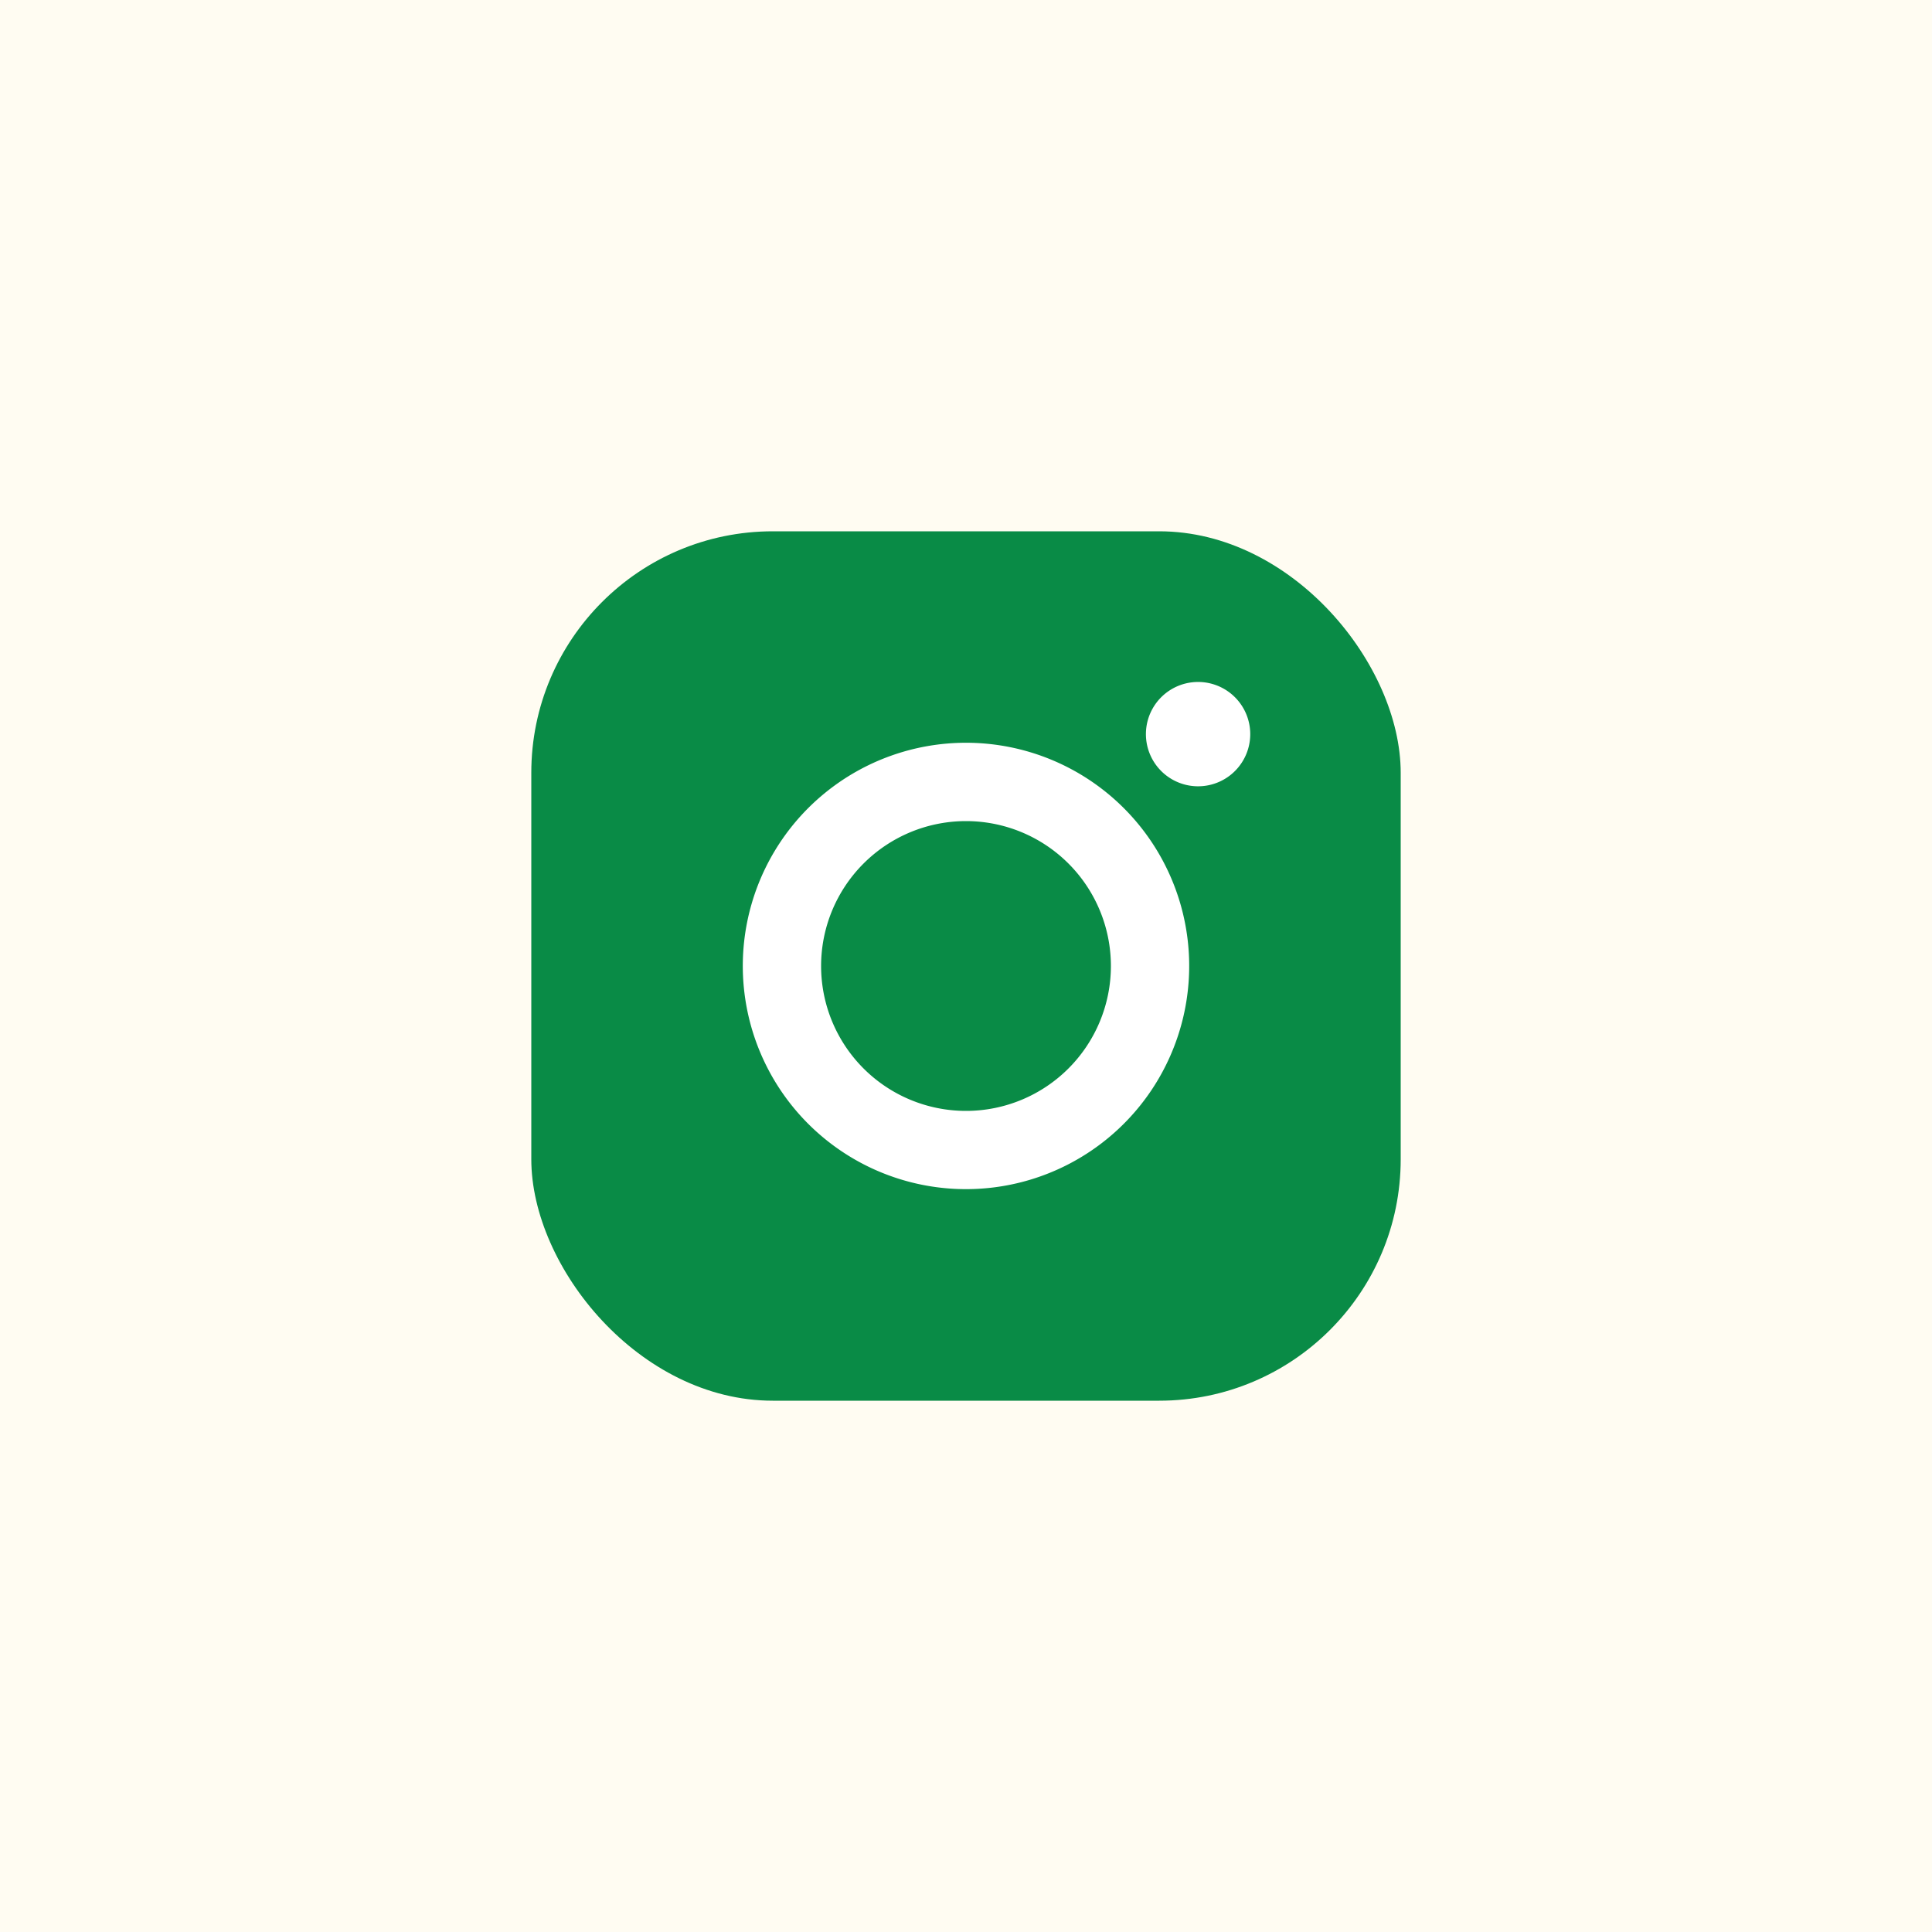
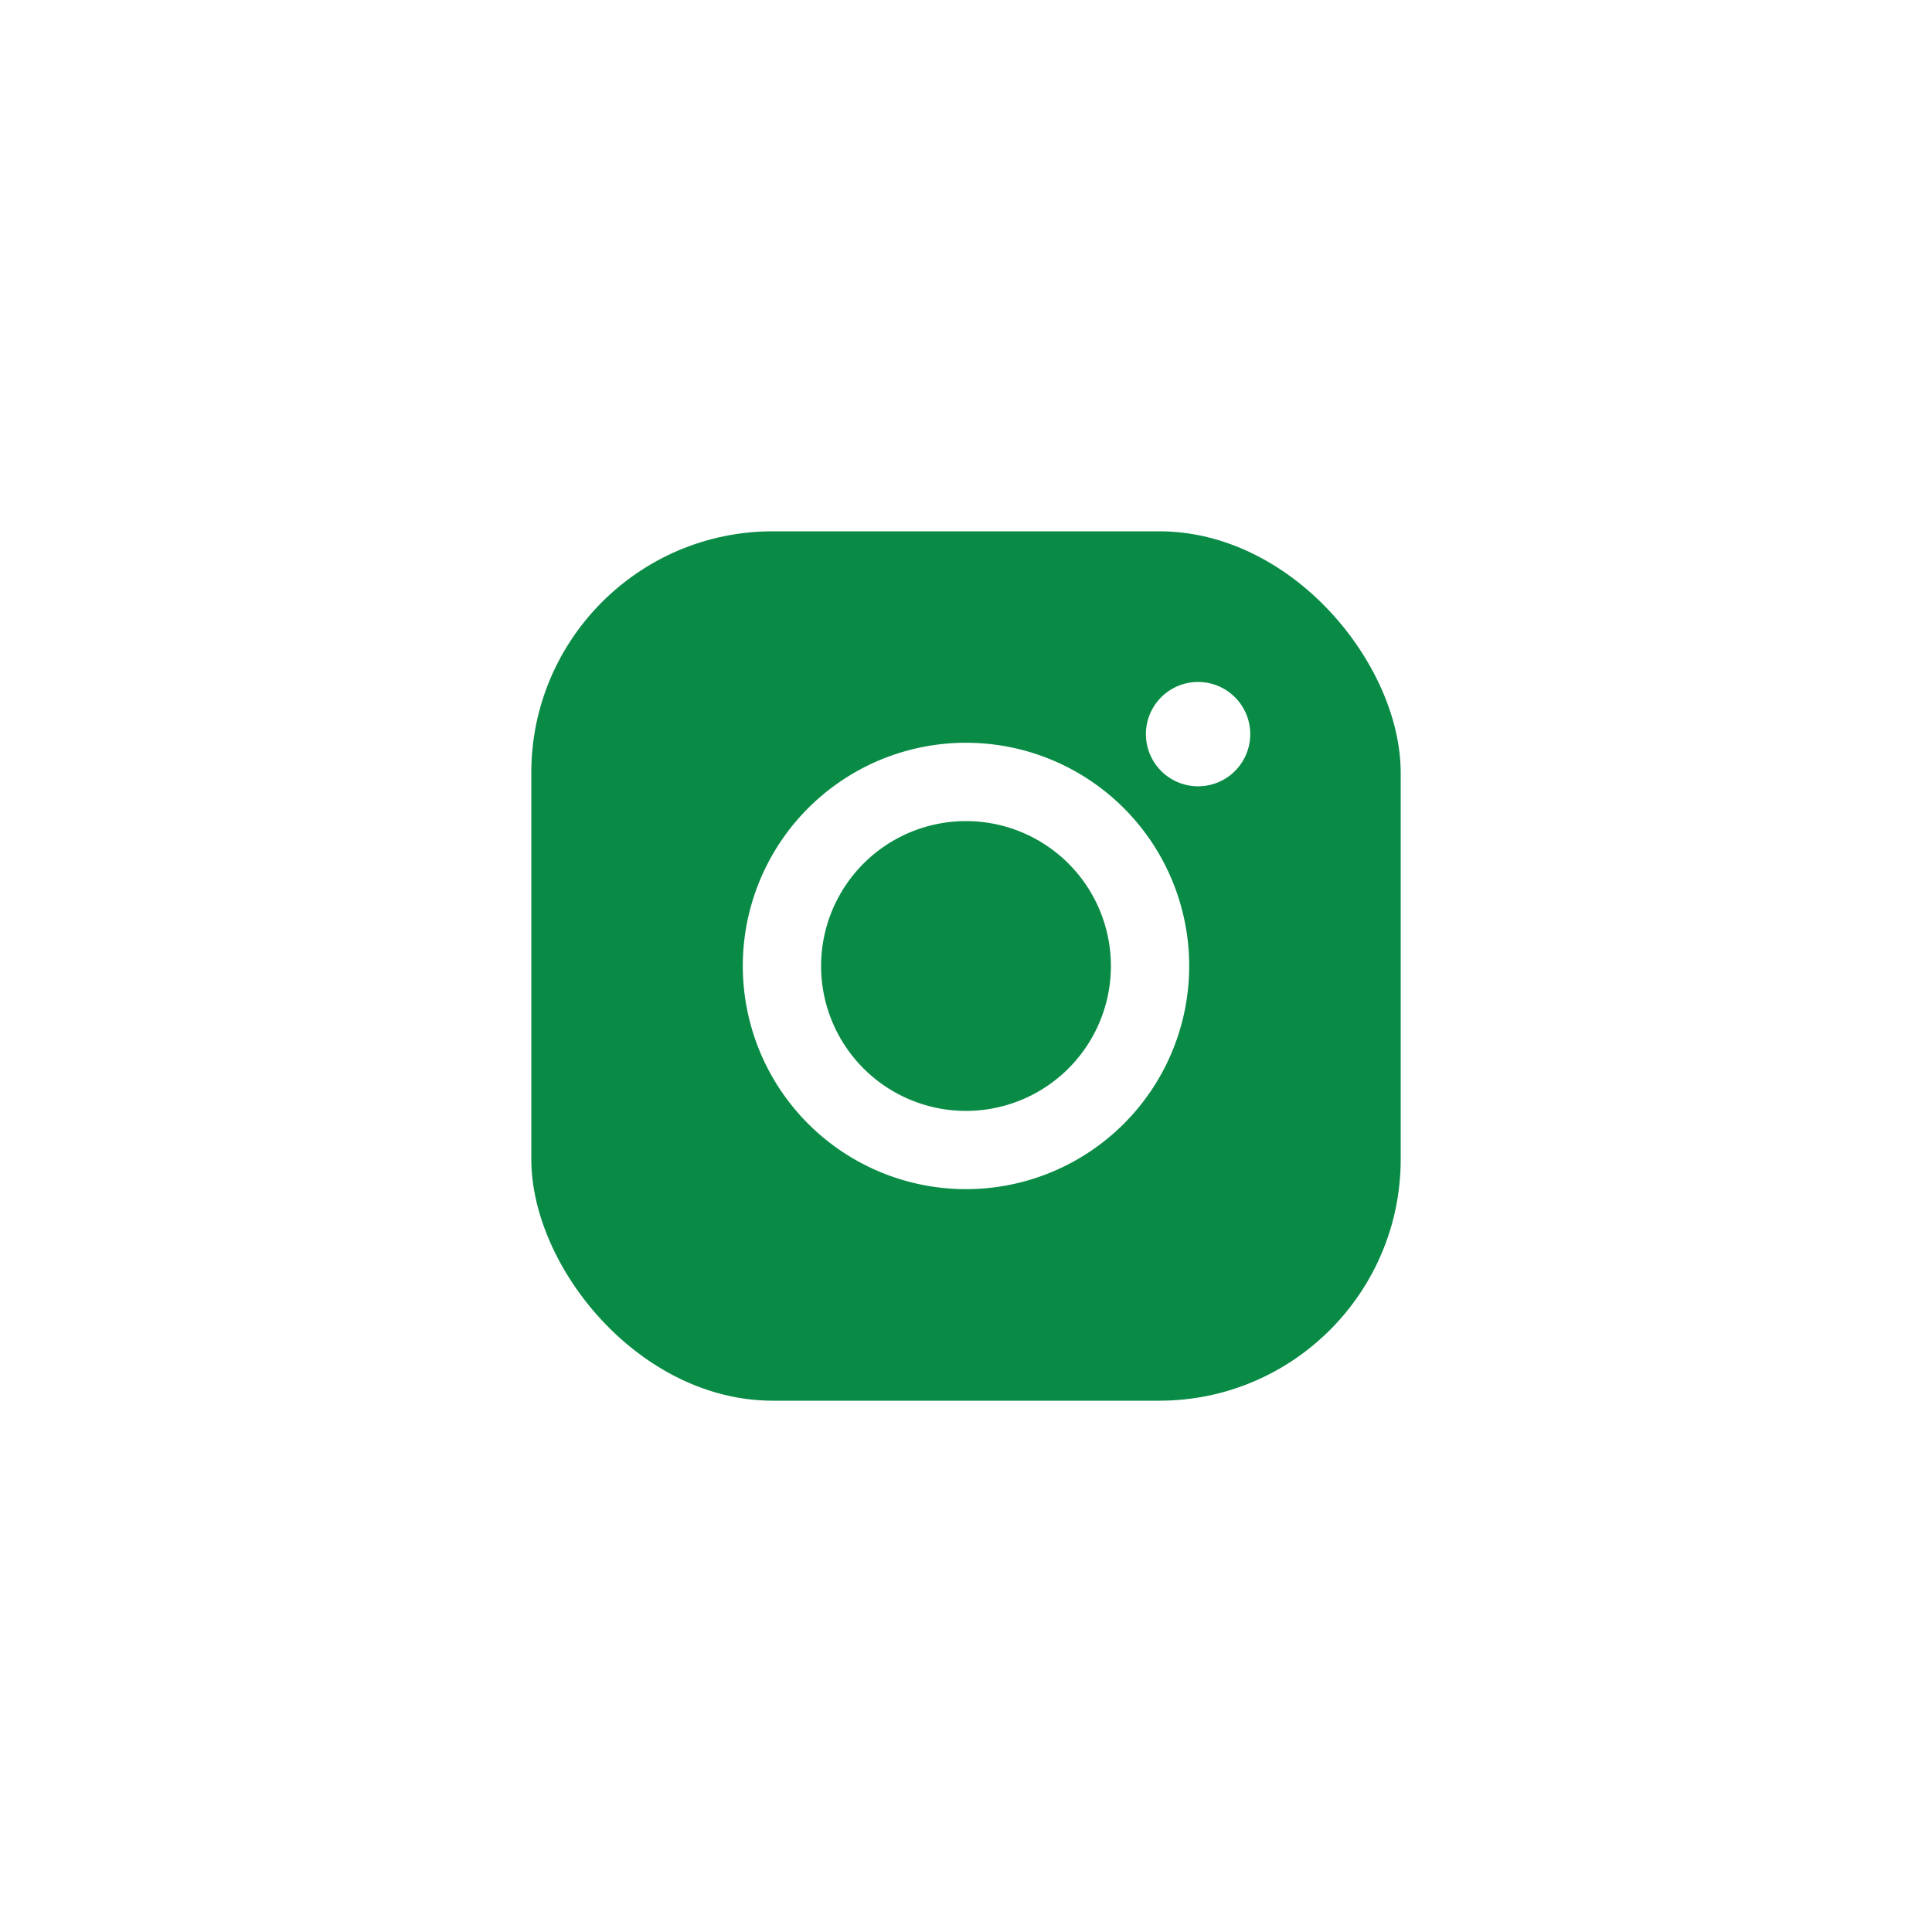
<svg xmlns="http://www.w3.org/2000/svg" width="40" height="40" viewBox="0 0 40 40">
  <g id="Group_1414" data-name="Group 1414" transform="translate(-1375 -4974)">
-     <rect id="Rectangle_30" data-name="Rectangle 30" width="40" height="40" transform="translate(1375 4974)" fill="#fffcf2" />
    <g id="Group_1412" data-name="Group 1412">
      <rect id="Rectangle_116" data-name="Rectangle 116" width="18" height="18" rx="5" transform="translate(1386 4985)" fill="#098b46" />
      <path id="Path_214" data-name="Path 214" d="M20,15.878a4.621,4.621,0,1,0,3.268,1.354A4.621,4.621,0,0,0,20,15.878ZM20,23.5a3,3,0,1,1,3-3A3,3,0,0,1,20,23.5Zm5.885-7.8a1.08,1.08,0,1,1-.316-.764A1.081,1.081,0,0,1,25.885,15.7Z" transform="translate(1375 4973.5)" fill="#fff" />
    </g>
  </g>
</svg>